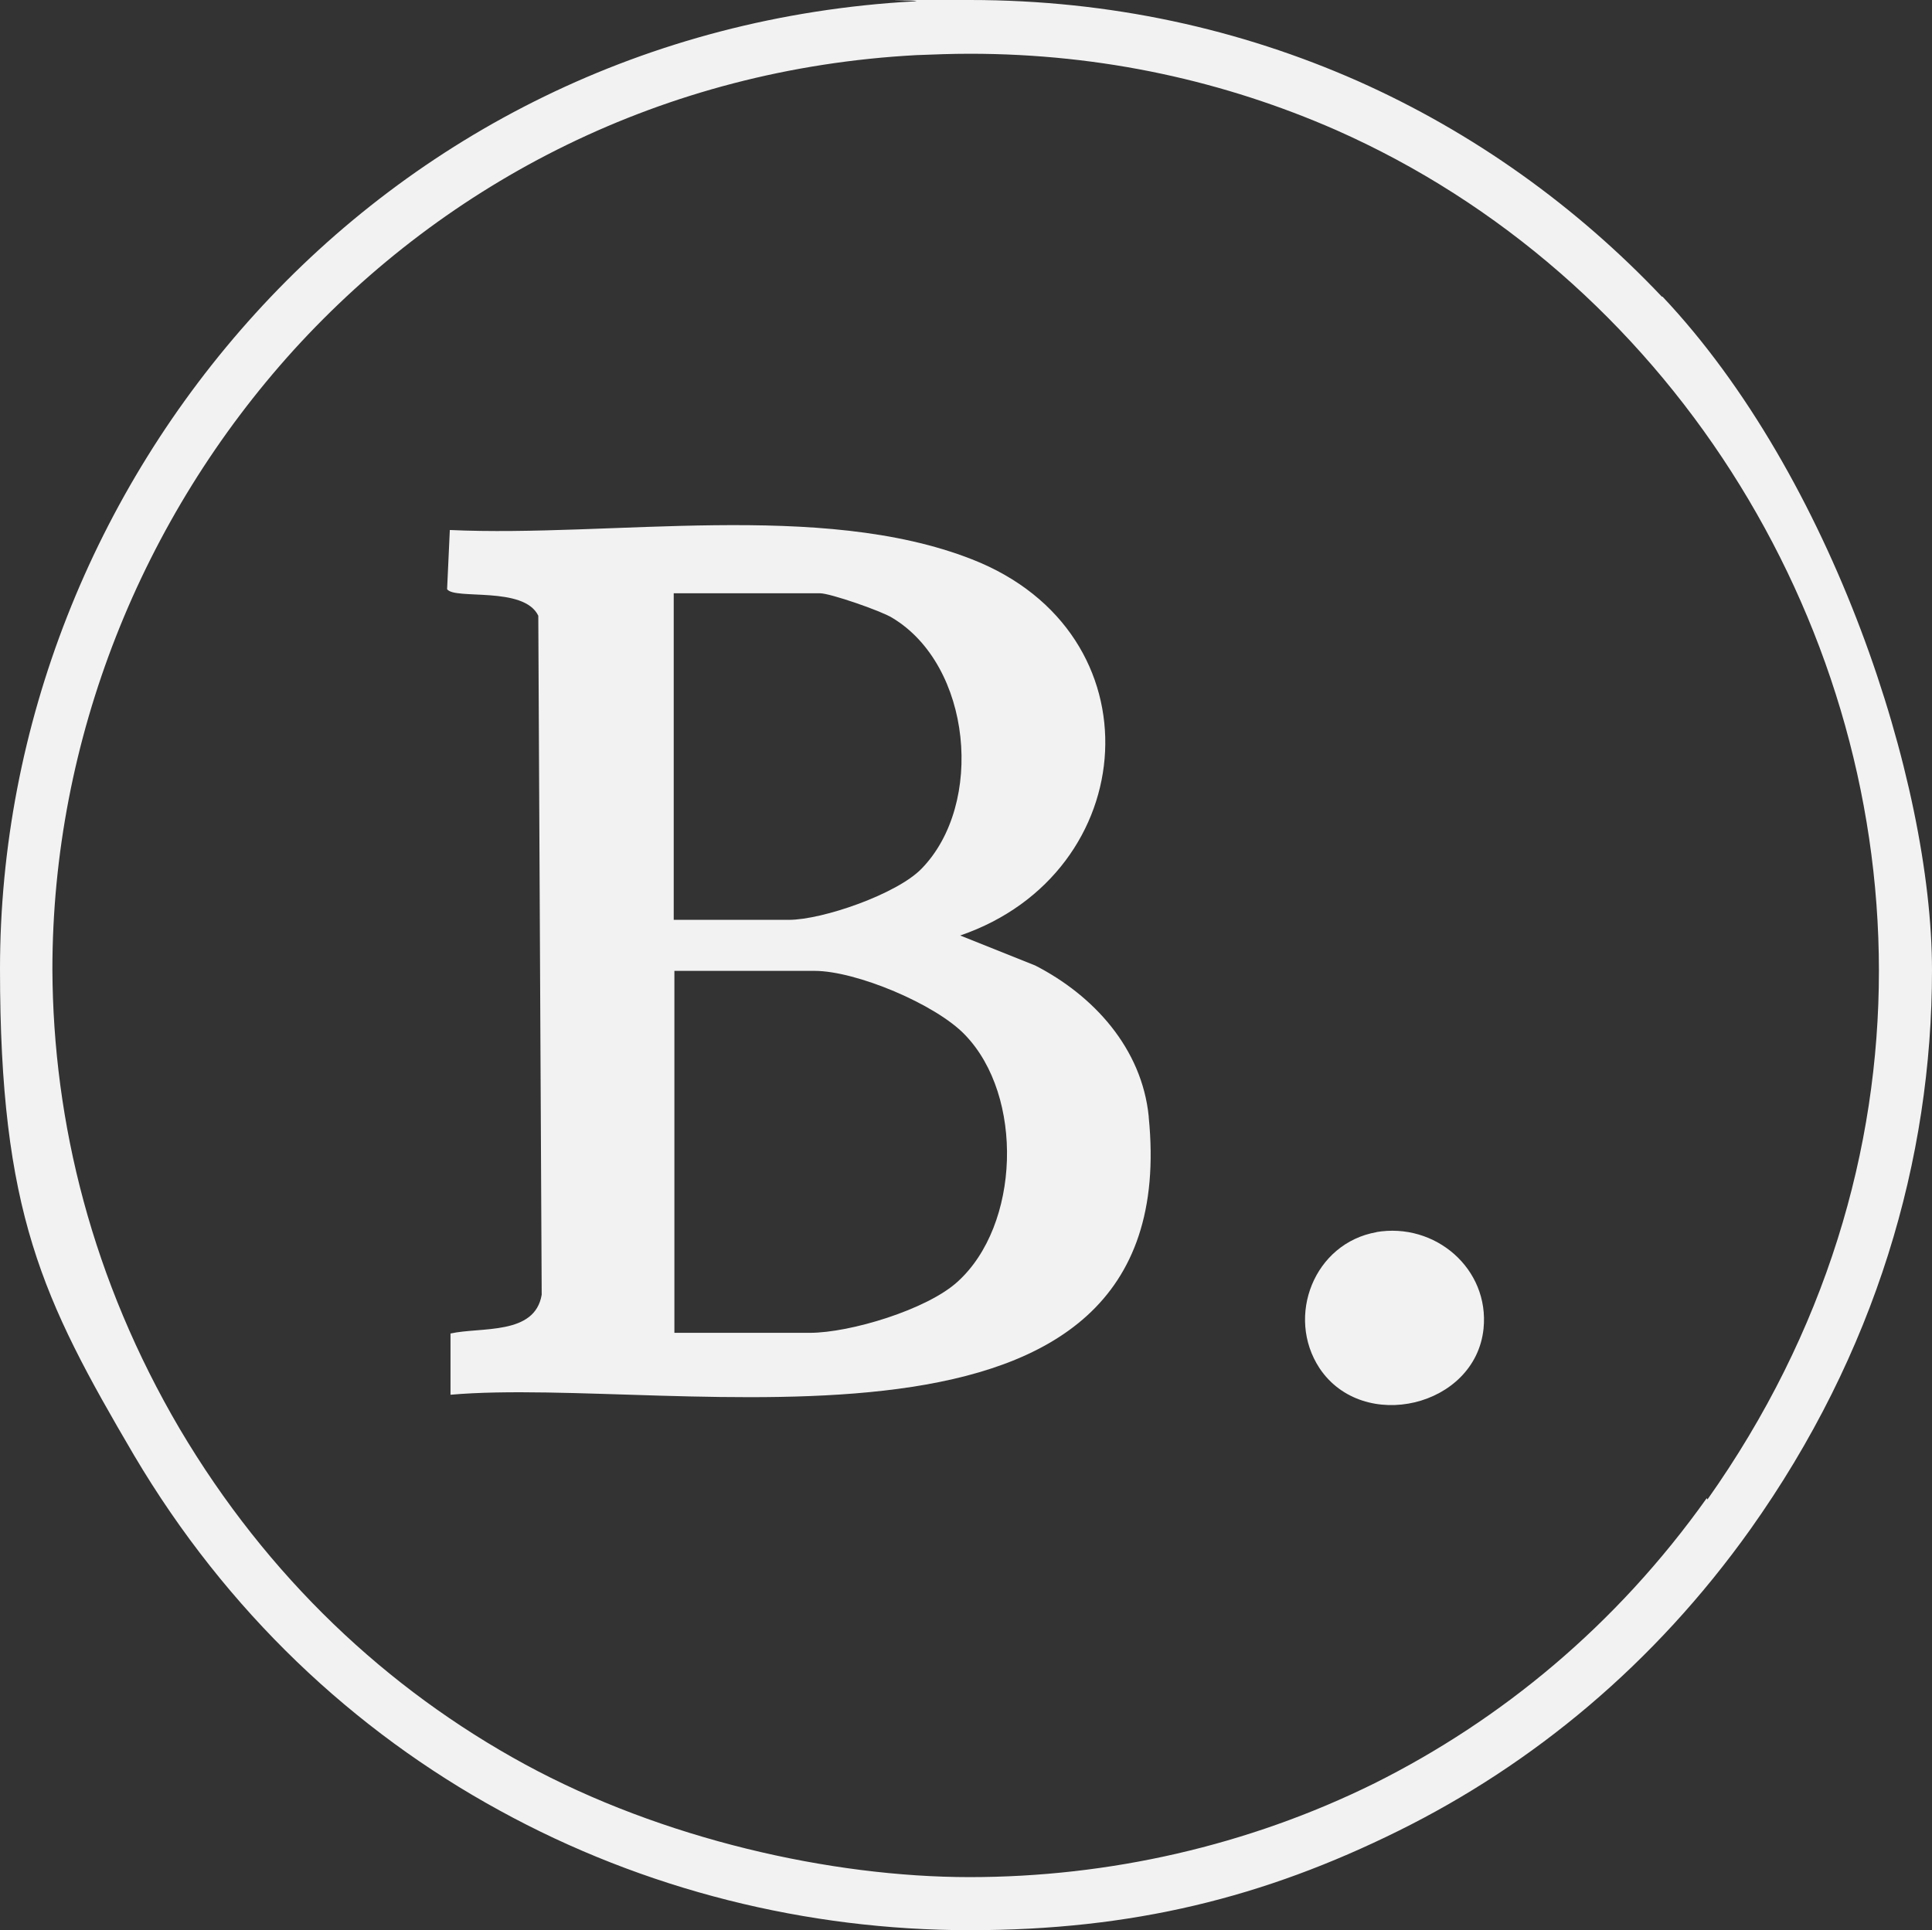
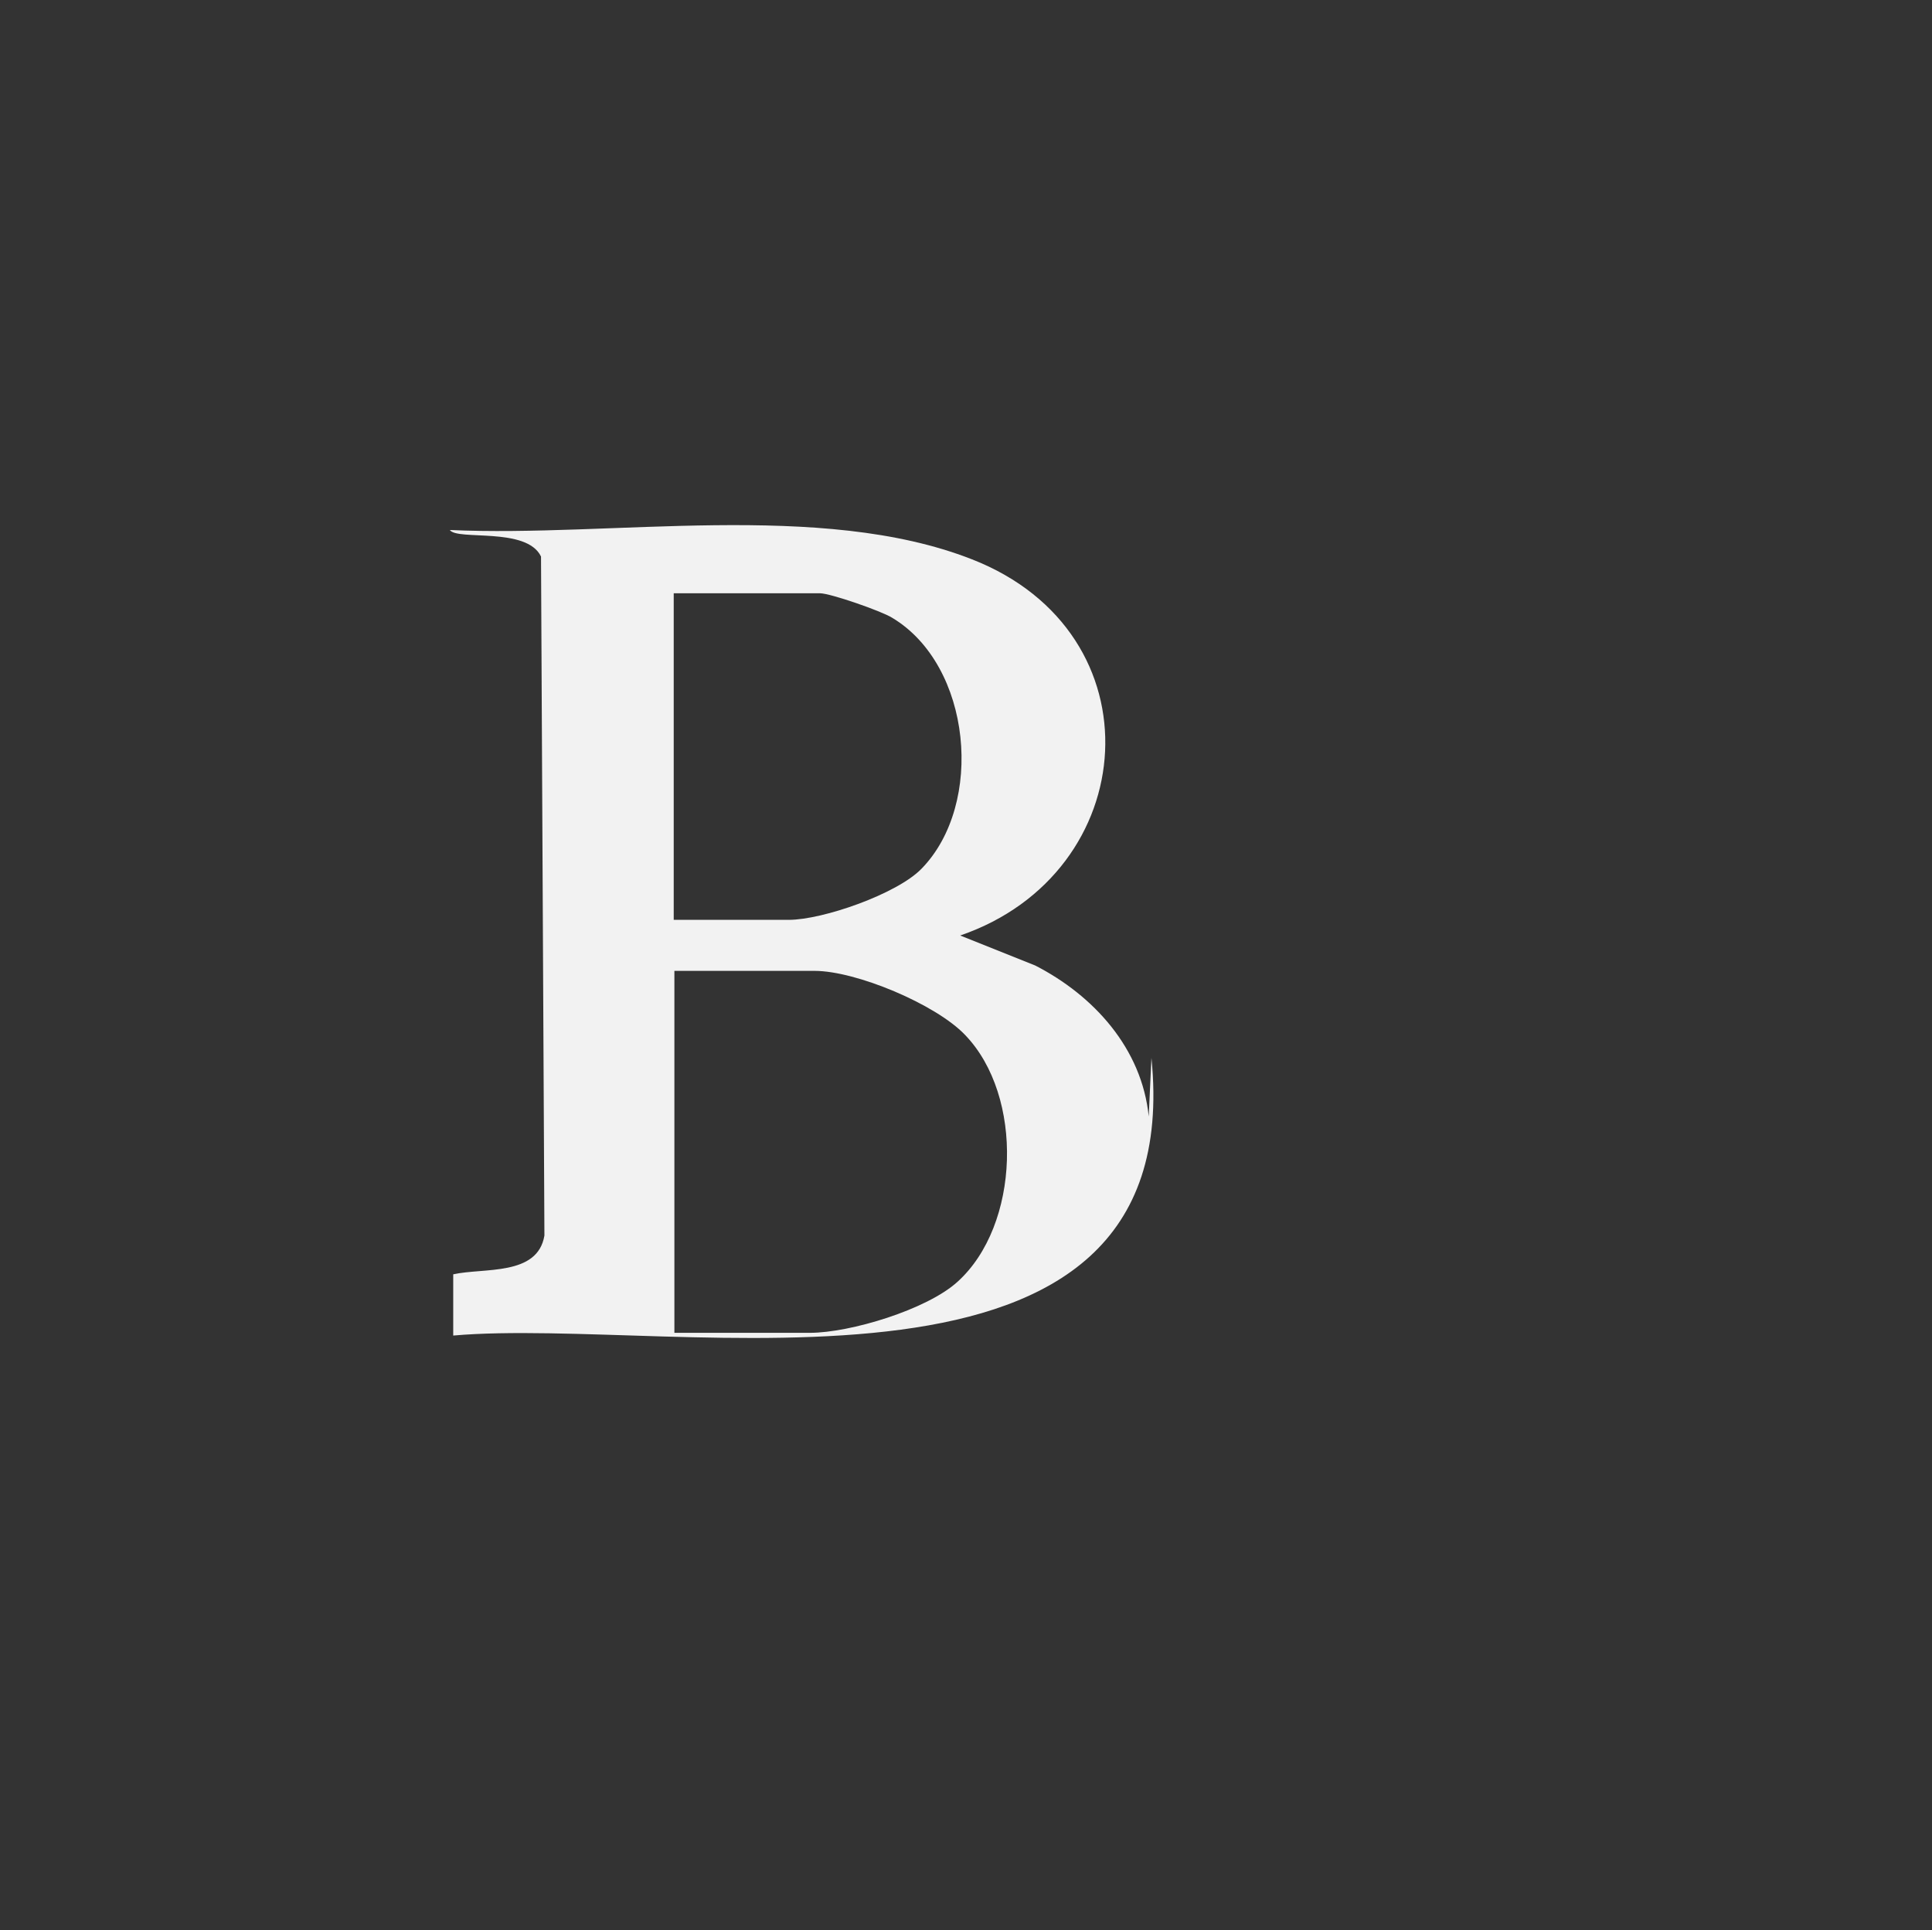
<svg xmlns="http://www.w3.org/2000/svg" id="Camada_2" viewBox="0 0 283.9 283.7">
  <rect x="0" y="0" width="283.9" height="283.7" fill="#333333" stroke="none" />
  <defs>
    <style>      .st0 {        fill: #f2f2f2;      }    </style>
  </defs>
-   <path class="st0" d="M244.2,43.6h0c-12.5-13.2-27.6-24.1-44.7-31.7C182.3,4.3,163.2,0,142.5,0s-5.4,0-8.2.2C94.8,2.4,61.2,20,37.5,46.1,13.8,72.2,0,106.6,0,142.4s6.2,48.5,19.7,71.5c13.6,23,32.3,40.5,53.7,52.2,21.3,11.7,45.2,17.6,69.1,17.6s43.2-4.8,63-14.6c19.8-9.8,37.6-24.5,51.7-44.3,18.4-25.9,26.7-54.4,26.7-82.2s-14.7-72.6-39.6-99ZM250.8,220.2h0c-13.3,18.7-30.2,32.6-48.8,41.9-18.6,9.2-39.1,13.8-59.5,13.8s-45.2-5.6-65.4-16.6c-20.2-11-37.8-27.5-50.7-49.3-12.8-21.8-18.6-44.9-18.7-67.5,0-33.8,13.1-66.4,35.5-91.1,22.4-24.6,54.1-41.3,91.5-43.3,2.6-.1,5.2-.2,7.8-.2,19.6,0,37.6,4.1,53.8,11.2,24.2,10.7,44.2,28.5,58.1,50.2,13.9,21.7,21.7,47.2,21.7,73.4s-7.8,53.1-25.2,77.7Z" />
-   <path class="st0" d="M168.8,164.1c-1-10-8.1-17.8-16.7-22.2h0s-11-4.4-11-4.4c26.8-9.2,29.4-44.5,1.7-55.3-22.2-8.7-53-3.2-76.7-4.3l-.4,8.7c1.1,1.6,11.3-.5,13.4,3.9l.5,99.8c-1,6-8.9,4.7-13.4,5.7v9c33.1-2.9,108.1,14.2,102.6-40.8ZM99.1,87.2h0s21.4,0,21.4,0c1.5,0,9,2.6,10.6,3.6,11.7,7,13.6,27.4,4.3,36.9-3.6,3.7-14.5,7.5-19.5,7.5h-16.9v-48h0,0ZM140.7,188.4c-4.5,4.1-15.8,7.5-21.7,7.5h-19.9v-53.2h20.6c6.1,0,17.8,4.9,22.1,9.4,8.7,9,8.1,28-1.1,36.3Z" />
-   <path class="st0" d="M202.3,181.1c-9.2,1.6-13.4,12.4-8.4,20,6.4,9.6,22.9,5.7,24.1-5.8.9-8.8-7.1-15.7-15.8-14.2Z" />
+   <path class="st0" d="M168.8,164.1c-1-10-8.1-17.8-16.7-22.2h0s-11-4.4-11-4.4c26.8-9.2,29.4-44.5,1.7-55.3-22.2-8.7-53-3.2-76.7-4.3c1.1,1.6,11.3-.5,13.4,3.9l.5,99.8c-1,6-8.9,4.7-13.4,5.7v9c33.1-2.9,108.1,14.2,102.6-40.8ZM99.1,87.2h0s21.4,0,21.4,0c1.5,0,9,2.6,10.6,3.6,11.7,7,13.6,27.4,4.3,36.9-3.6,3.7-14.5,7.5-19.5,7.5h-16.9v-48h0,0ZM140.7,188.4c-4.5,4.1-15.8,7.5-21.7,7.5h-19.9v-53.2h20.6c6.1,0,17.8,4.9,22.1,9.4,8.7,9,8.1,28-1.1,36.3Z" />
</svg>